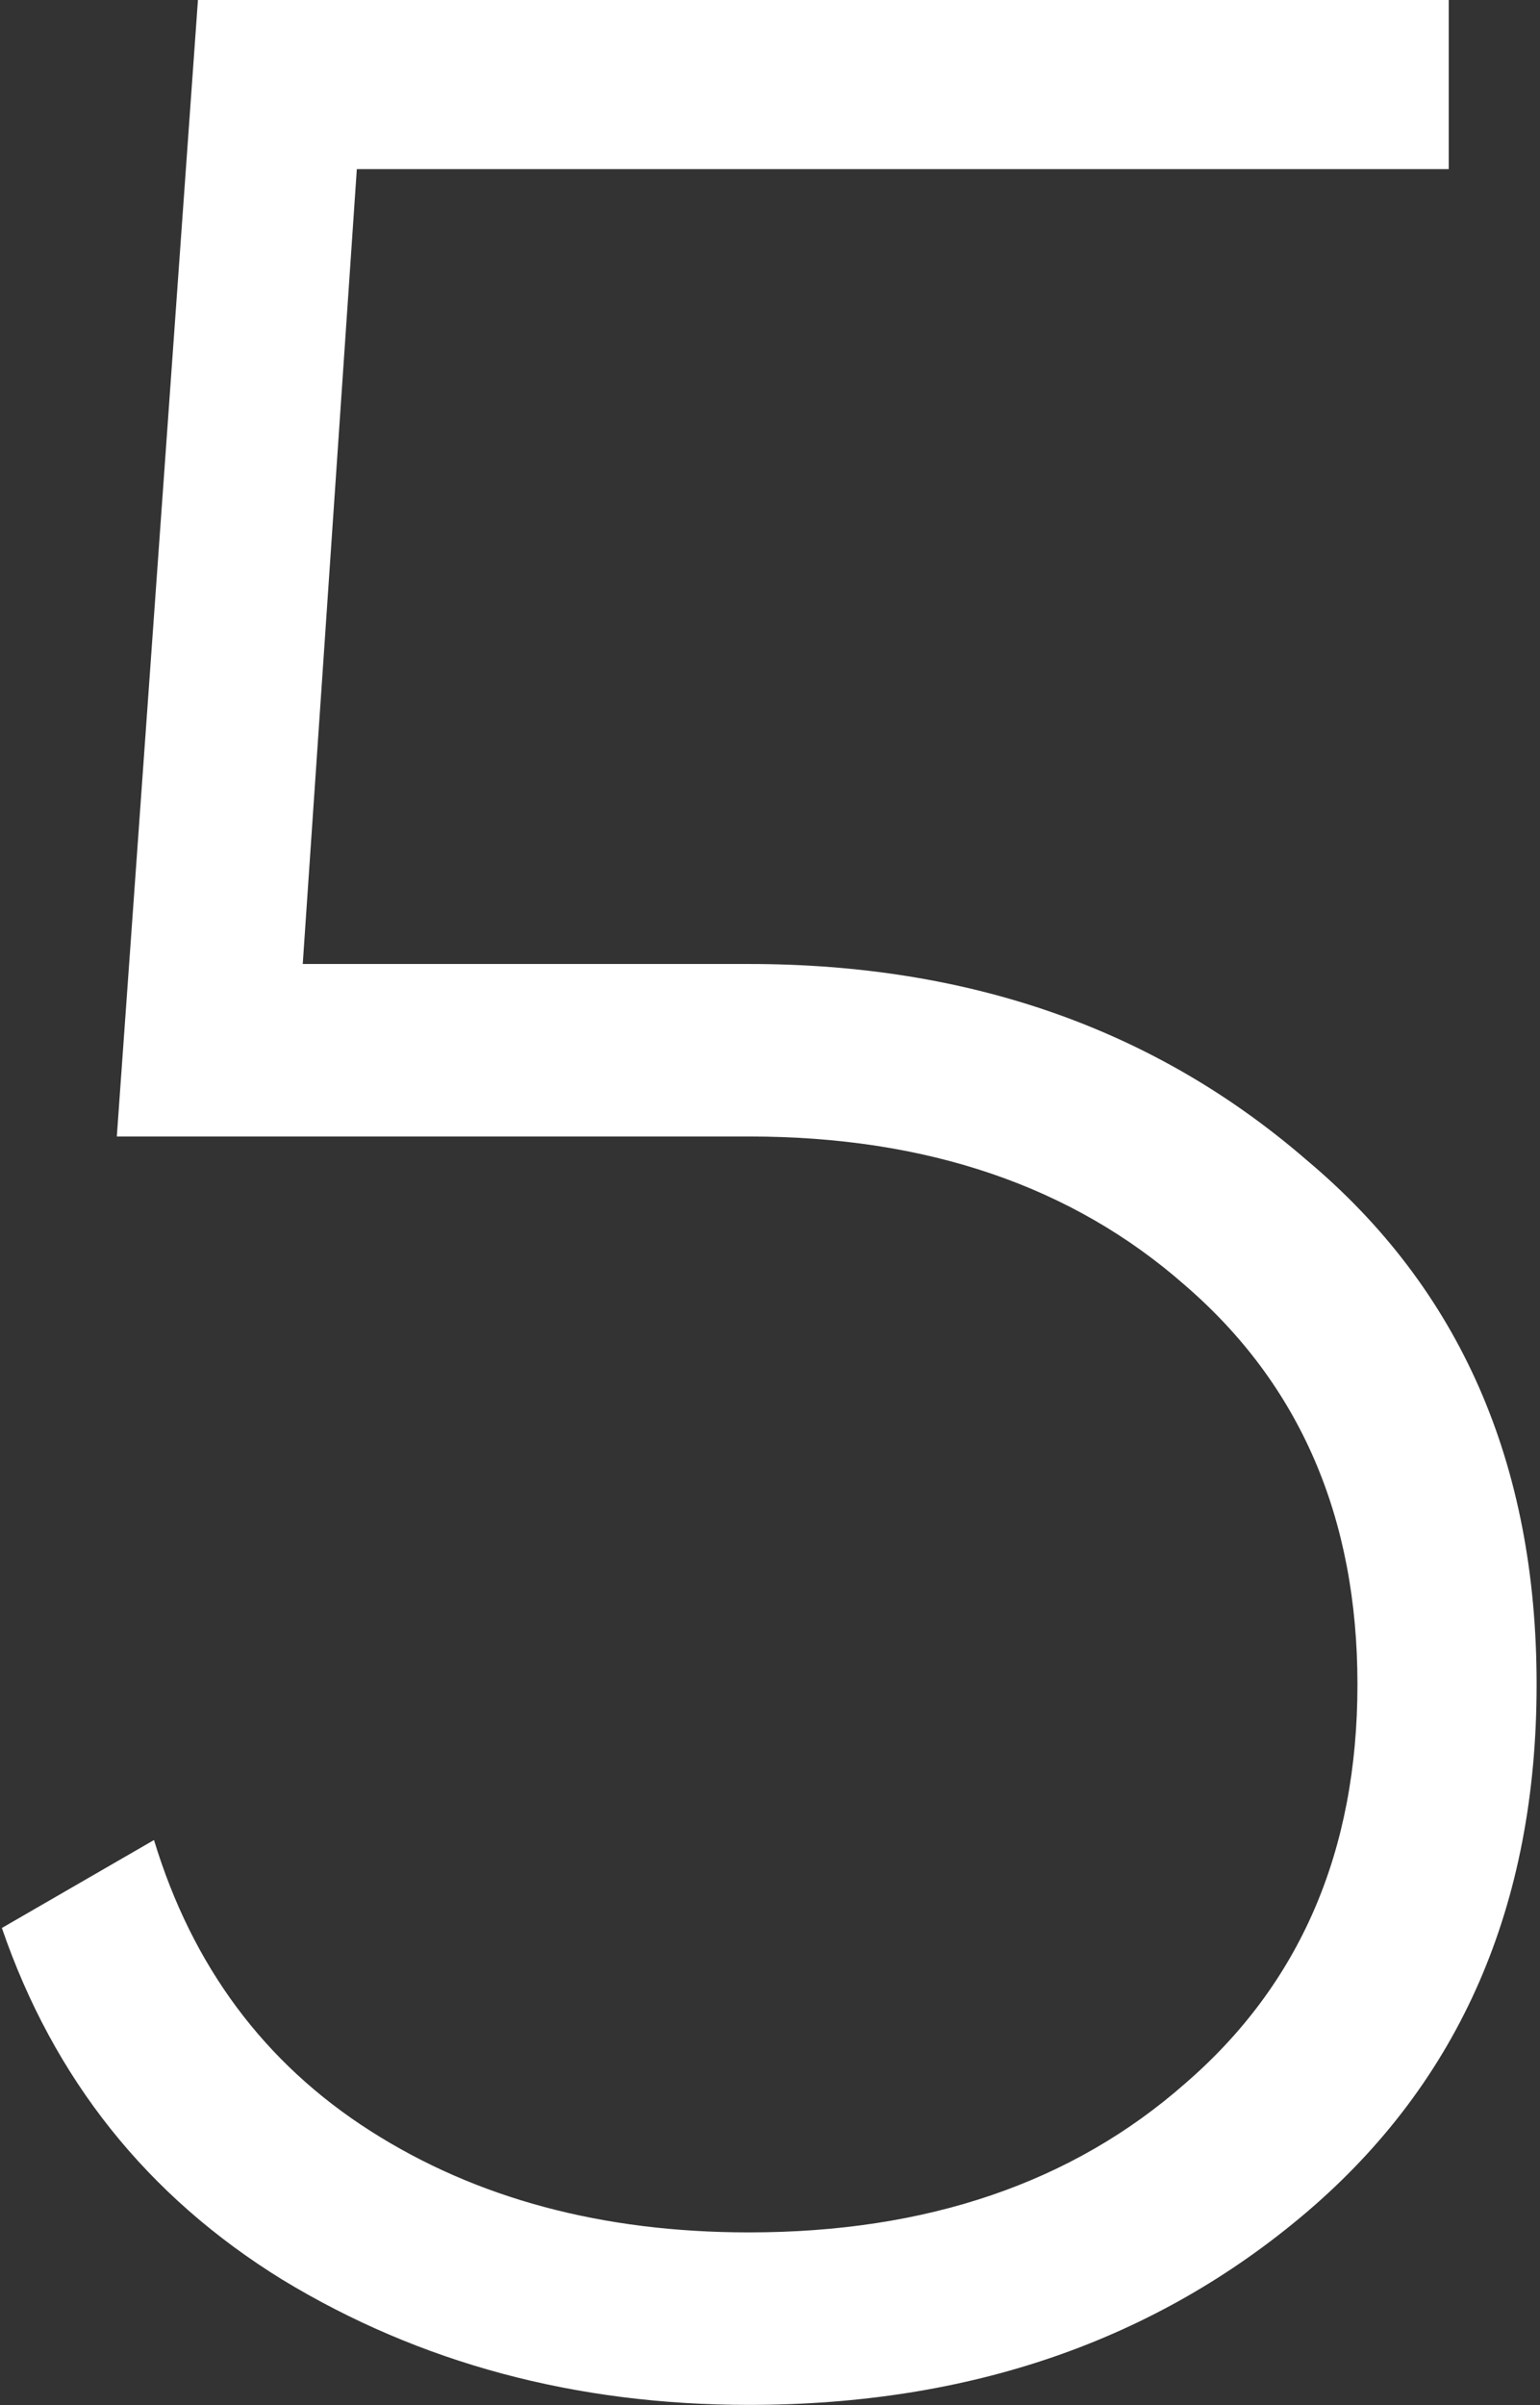
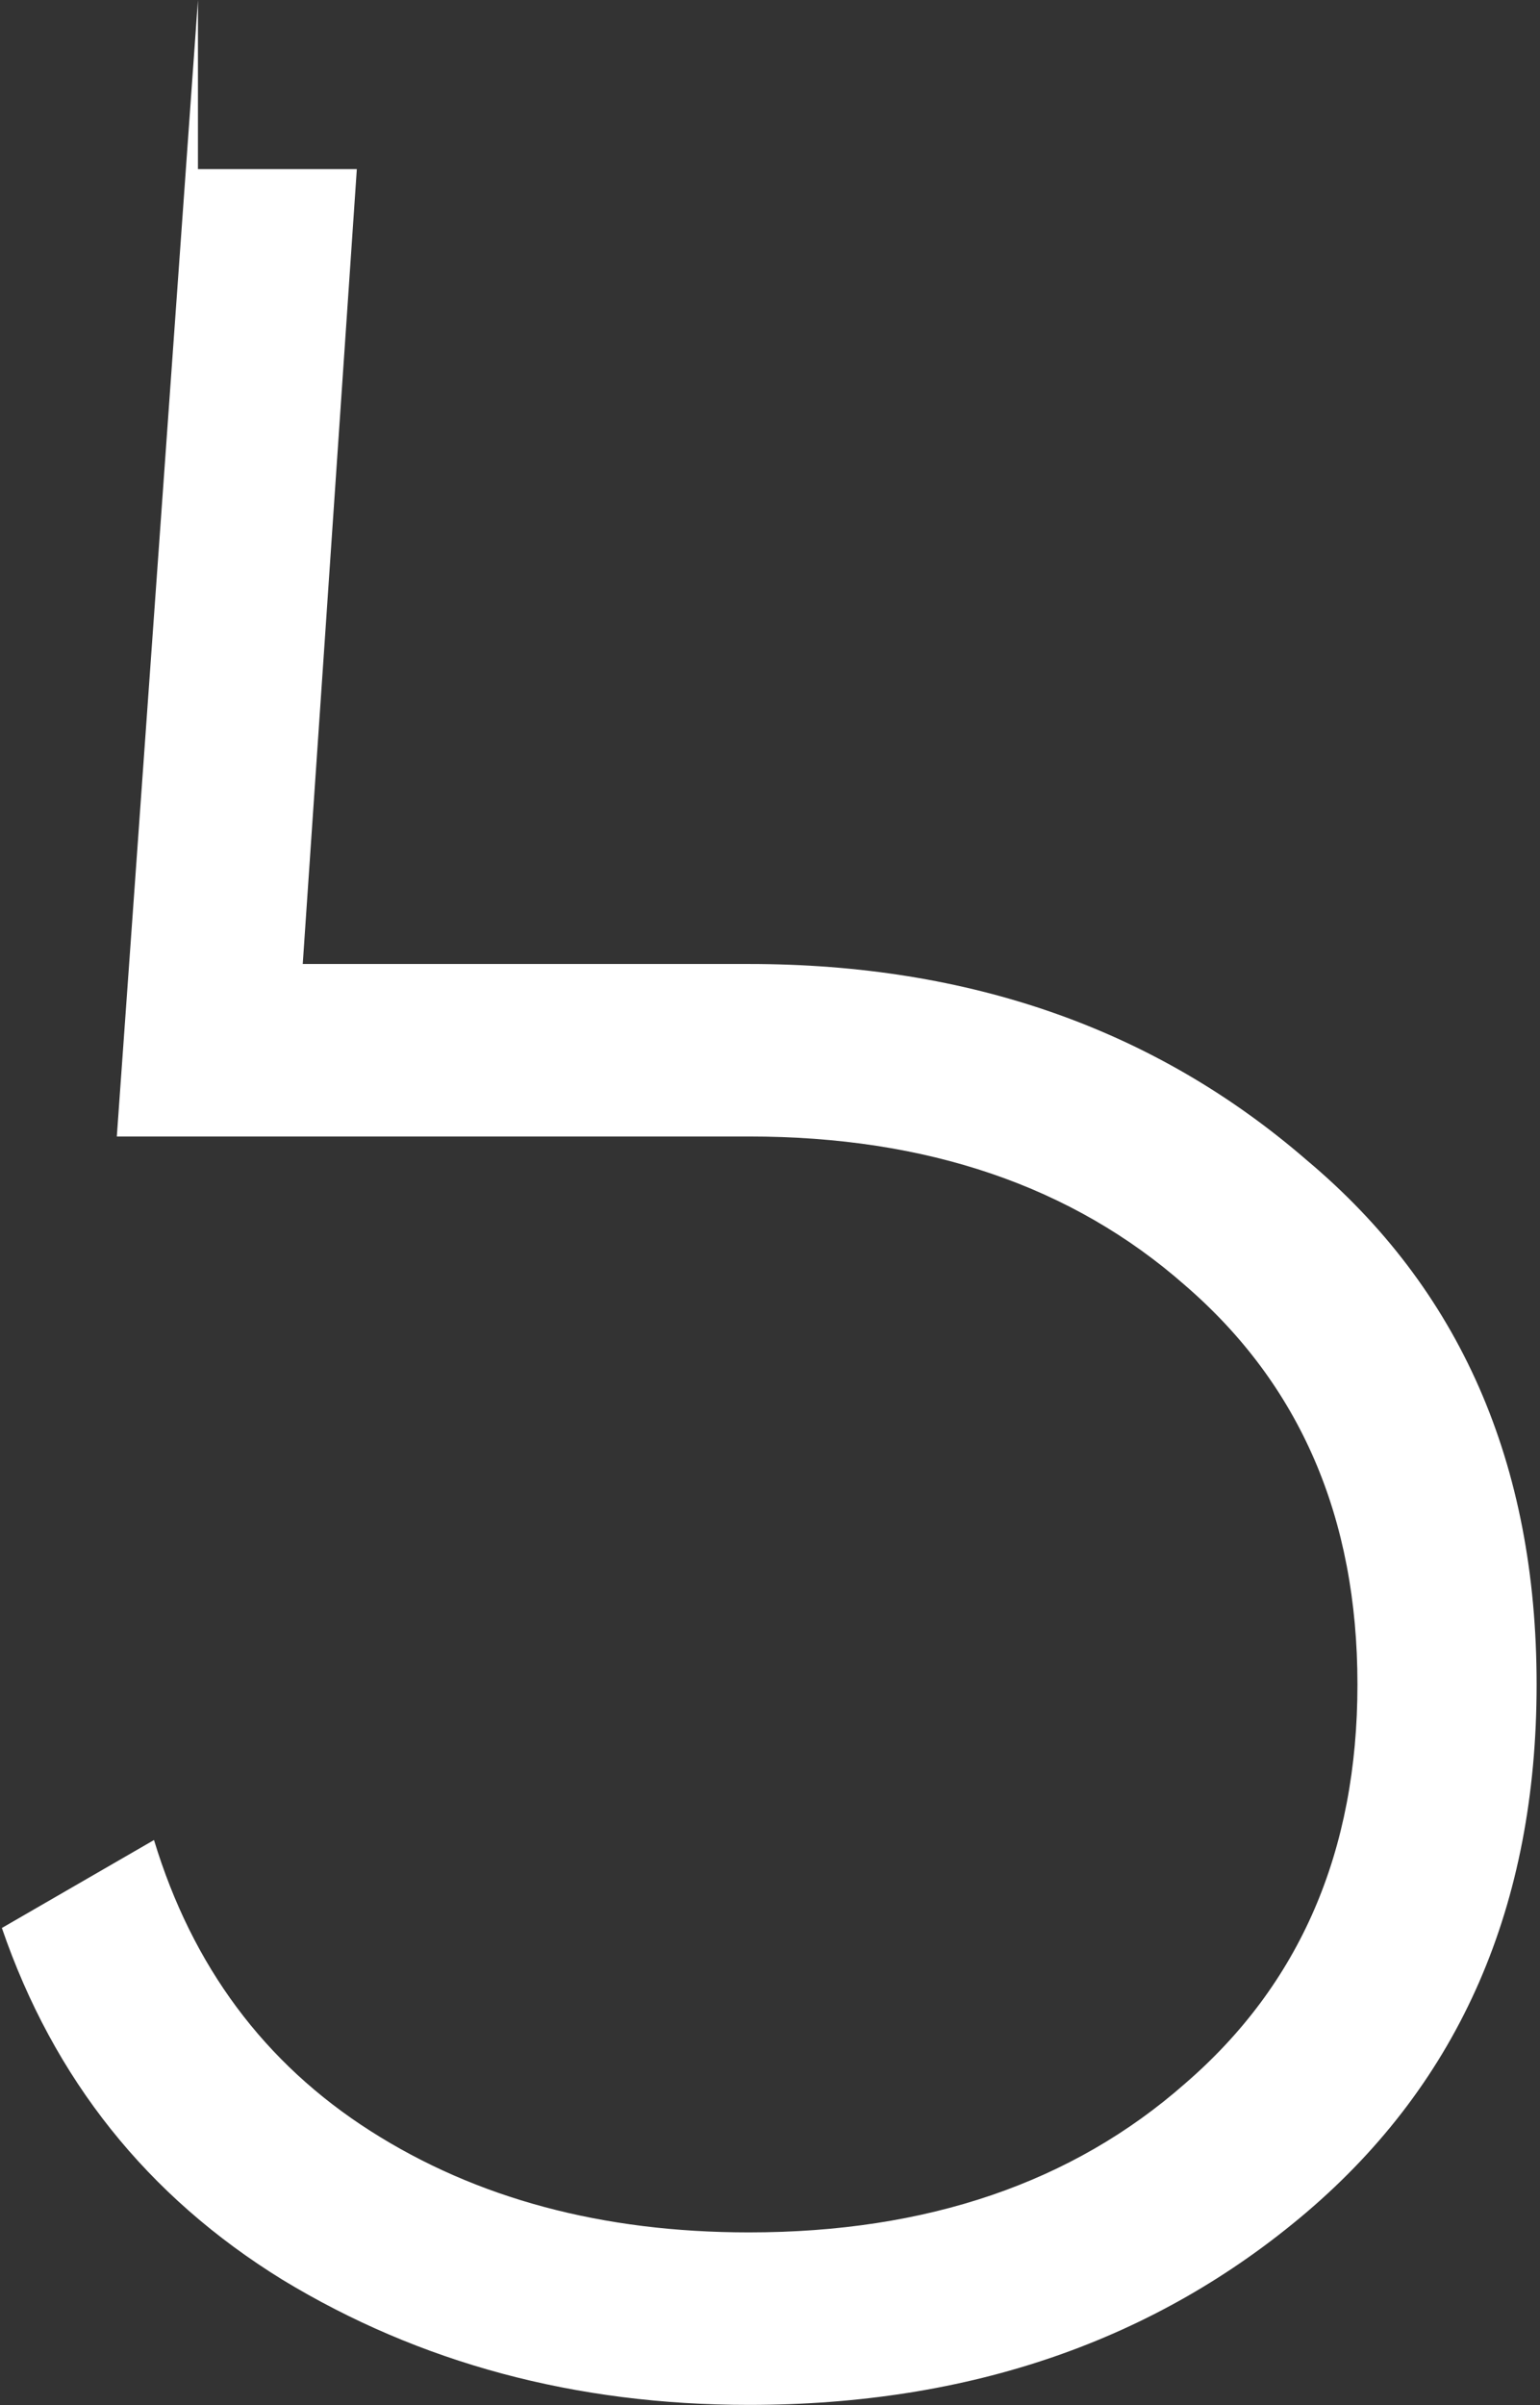
<svg xmlns="http://www.w3.org/2000/svg" width="82" height="128" viewBox="0 0 82 128" fill="none">
  <rect x="0" y="0" width="82" height="128" fill="#333333" stroke="none" />
-   <path d="M39.88 51.3C51.64 51.3 61.54 54.78 69.58 61.74C77.74 68.58 81.82 77.88 81.82 89.64C81.82 101.4 77.74 110.76 69.58 117.72C61.54 124.56 51.64 127.98 39.88 127.98C30.64 127.98 22.36 125.76 15.04 121.32C7.84 116.88 2.86 110.64 0.1 102.6L8.2 97.92C10.24 104.64 14.08 109.8 19.72 113.4C25.36 117 32.08 118.8 39.88 118.8C49.36 118.8 57.1 116.16 63.1 110.88C69.22 105.6 72.28 98.52 72.28 89.64C72.28 80.76 69.22 73.68 63.1 68.4C57.1 63.12 49.36 60.48 39.88 60.48H6.22L10.54 0H77.14V9H19L16.12 51.3H39.88Z" fill="white" />
+   <path d="M39.88 51.3C51.64 51.3 61.54 54.78 69.58 61.74C77.74 68.58 81.82 77.88 81.82 89.64C81.82 101.4 77.74 110.76 69.58 117.72C61.54 124.56 51.64 127.98 39.88 127.98C30.64 127.98 22.36 125.76 15.04 121.32C7.84 116.88 2.86 110.64 0.1 102.6L8.2 97.92C10.24 104.64 14.08 109.8 19.72 113.4C25.36 117 32.08 118.8 39.88 118.8C49.36 118.8 57.1 116.16 63.1 110.88C69.22 105.6 72.28 98.52 72.28 89.64C72.28 80.76 69.22 73.68 63.1 68.4C57.1 63.12 49.36 60.48 39.88 60.48H6.22L10.54 0V9H19L16.12 51.3H39.88Z" fill="white" />
</svg>